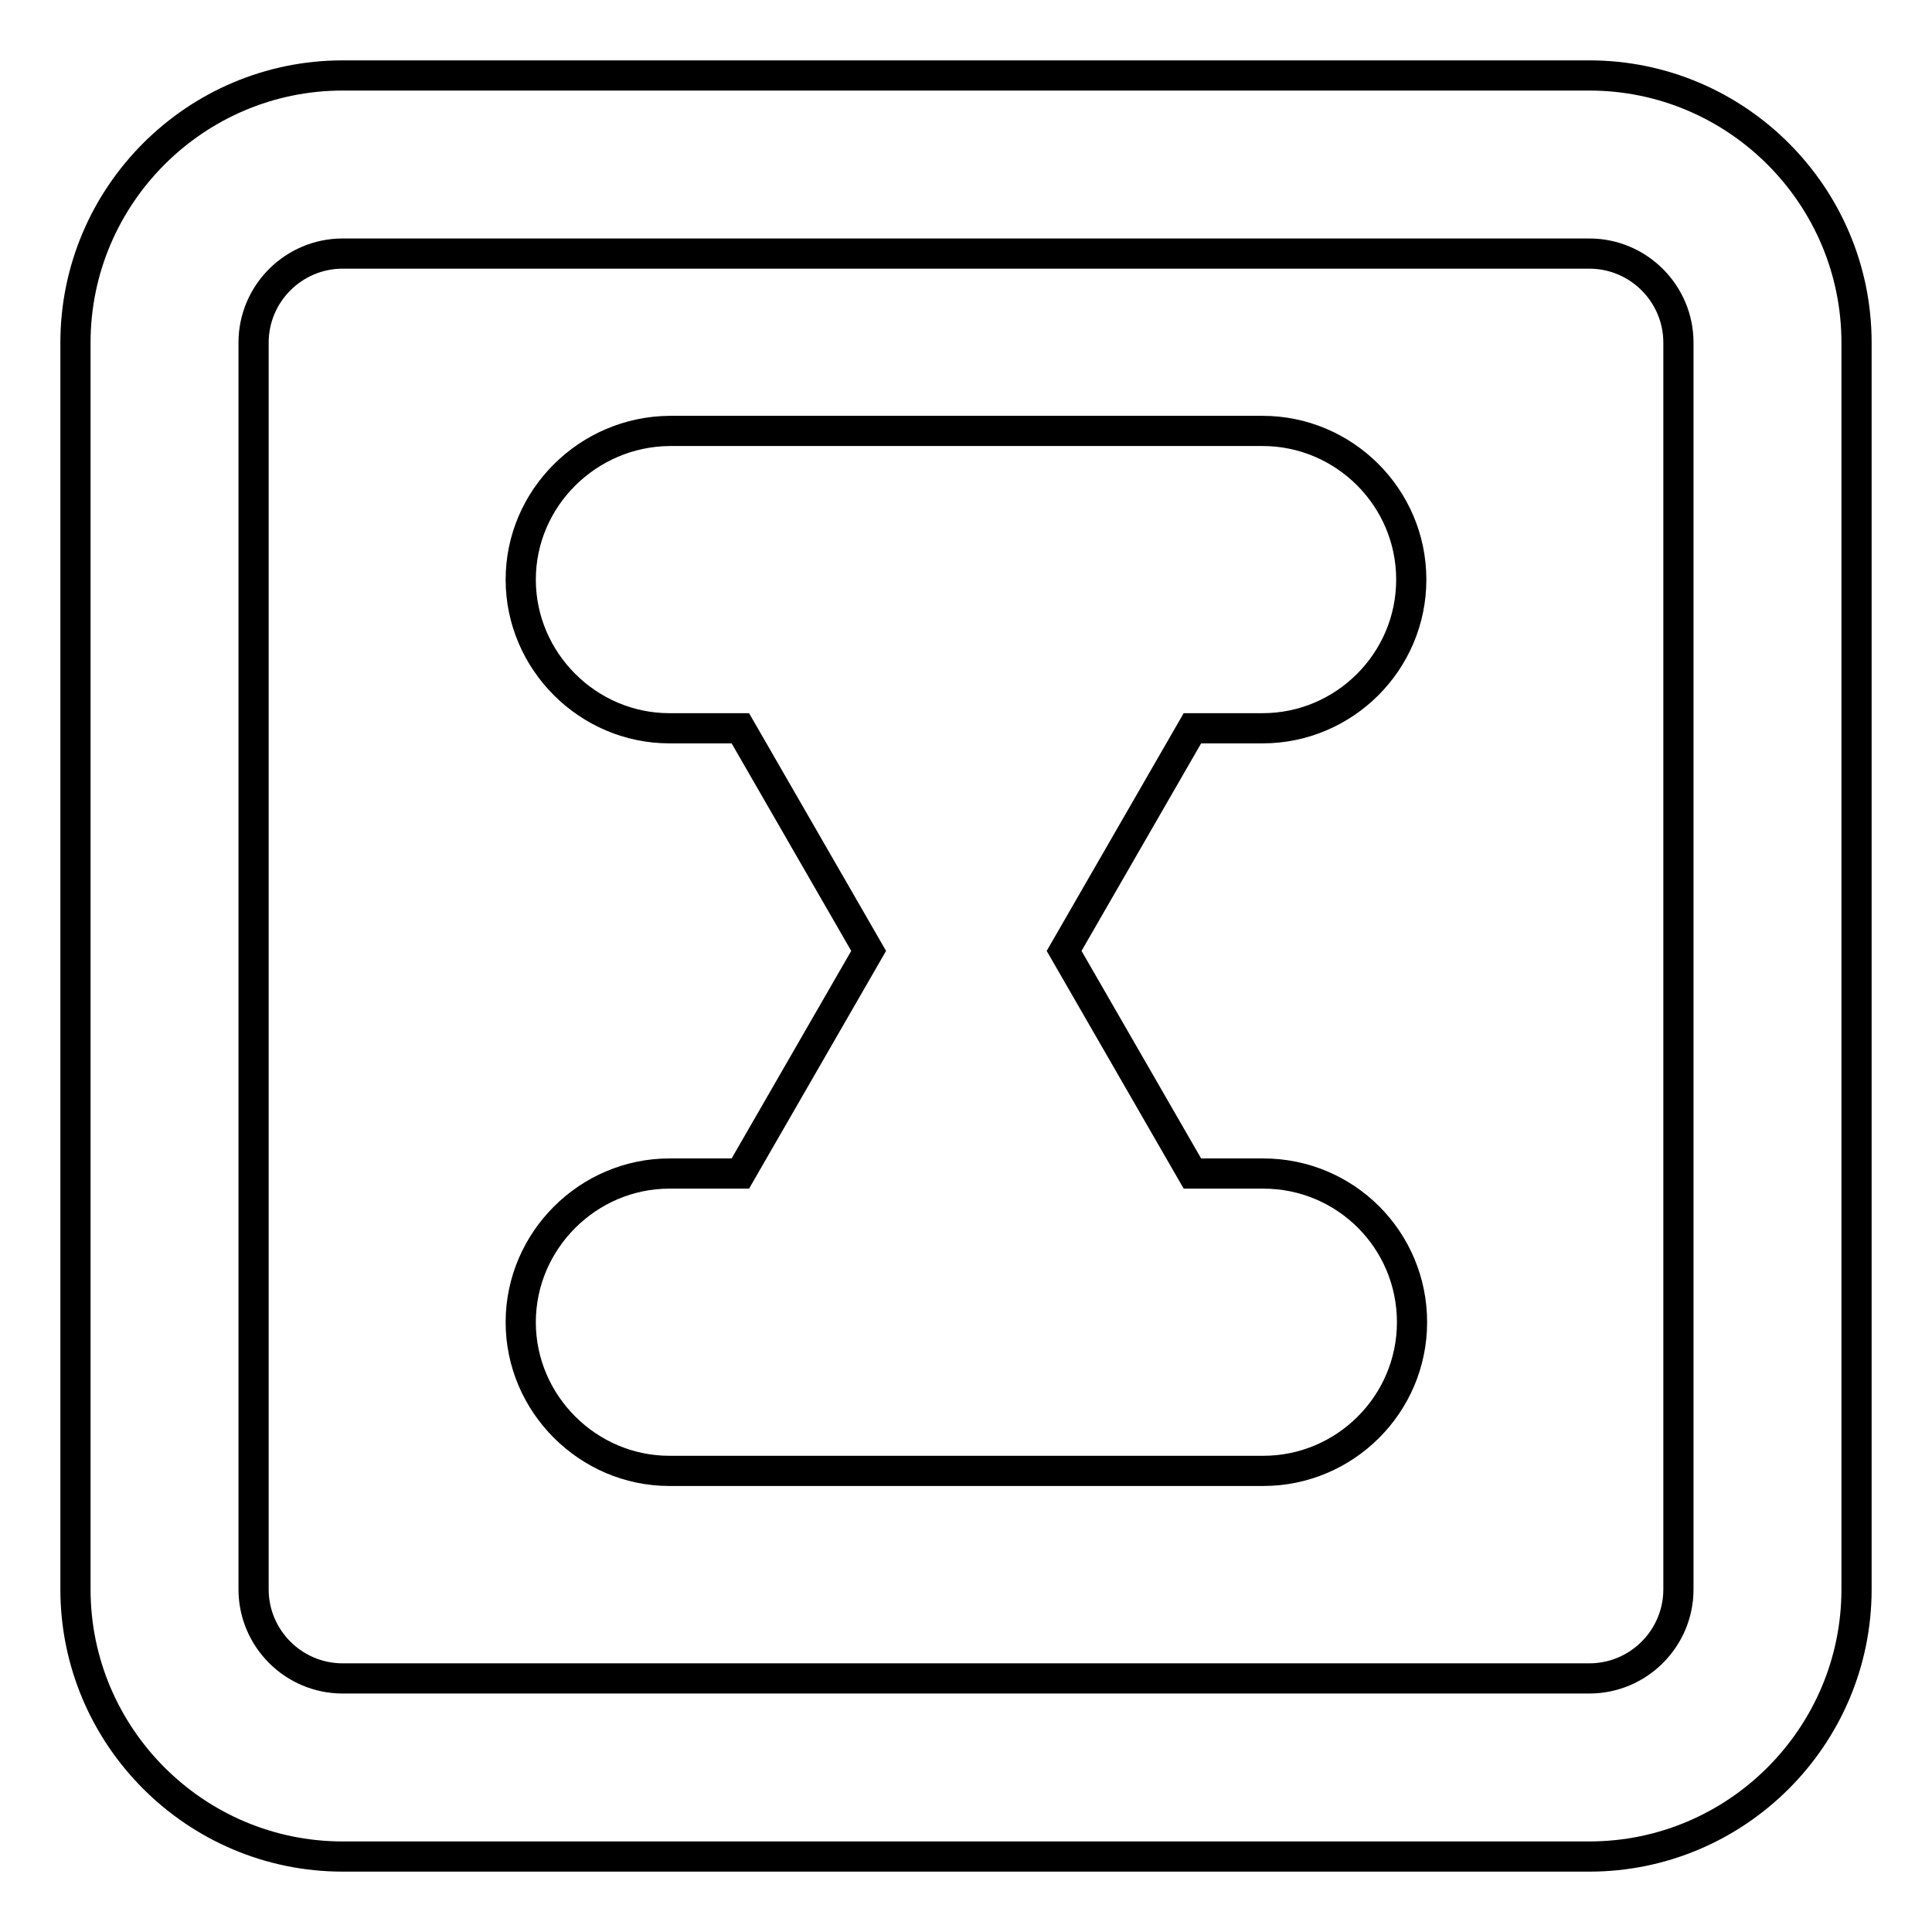
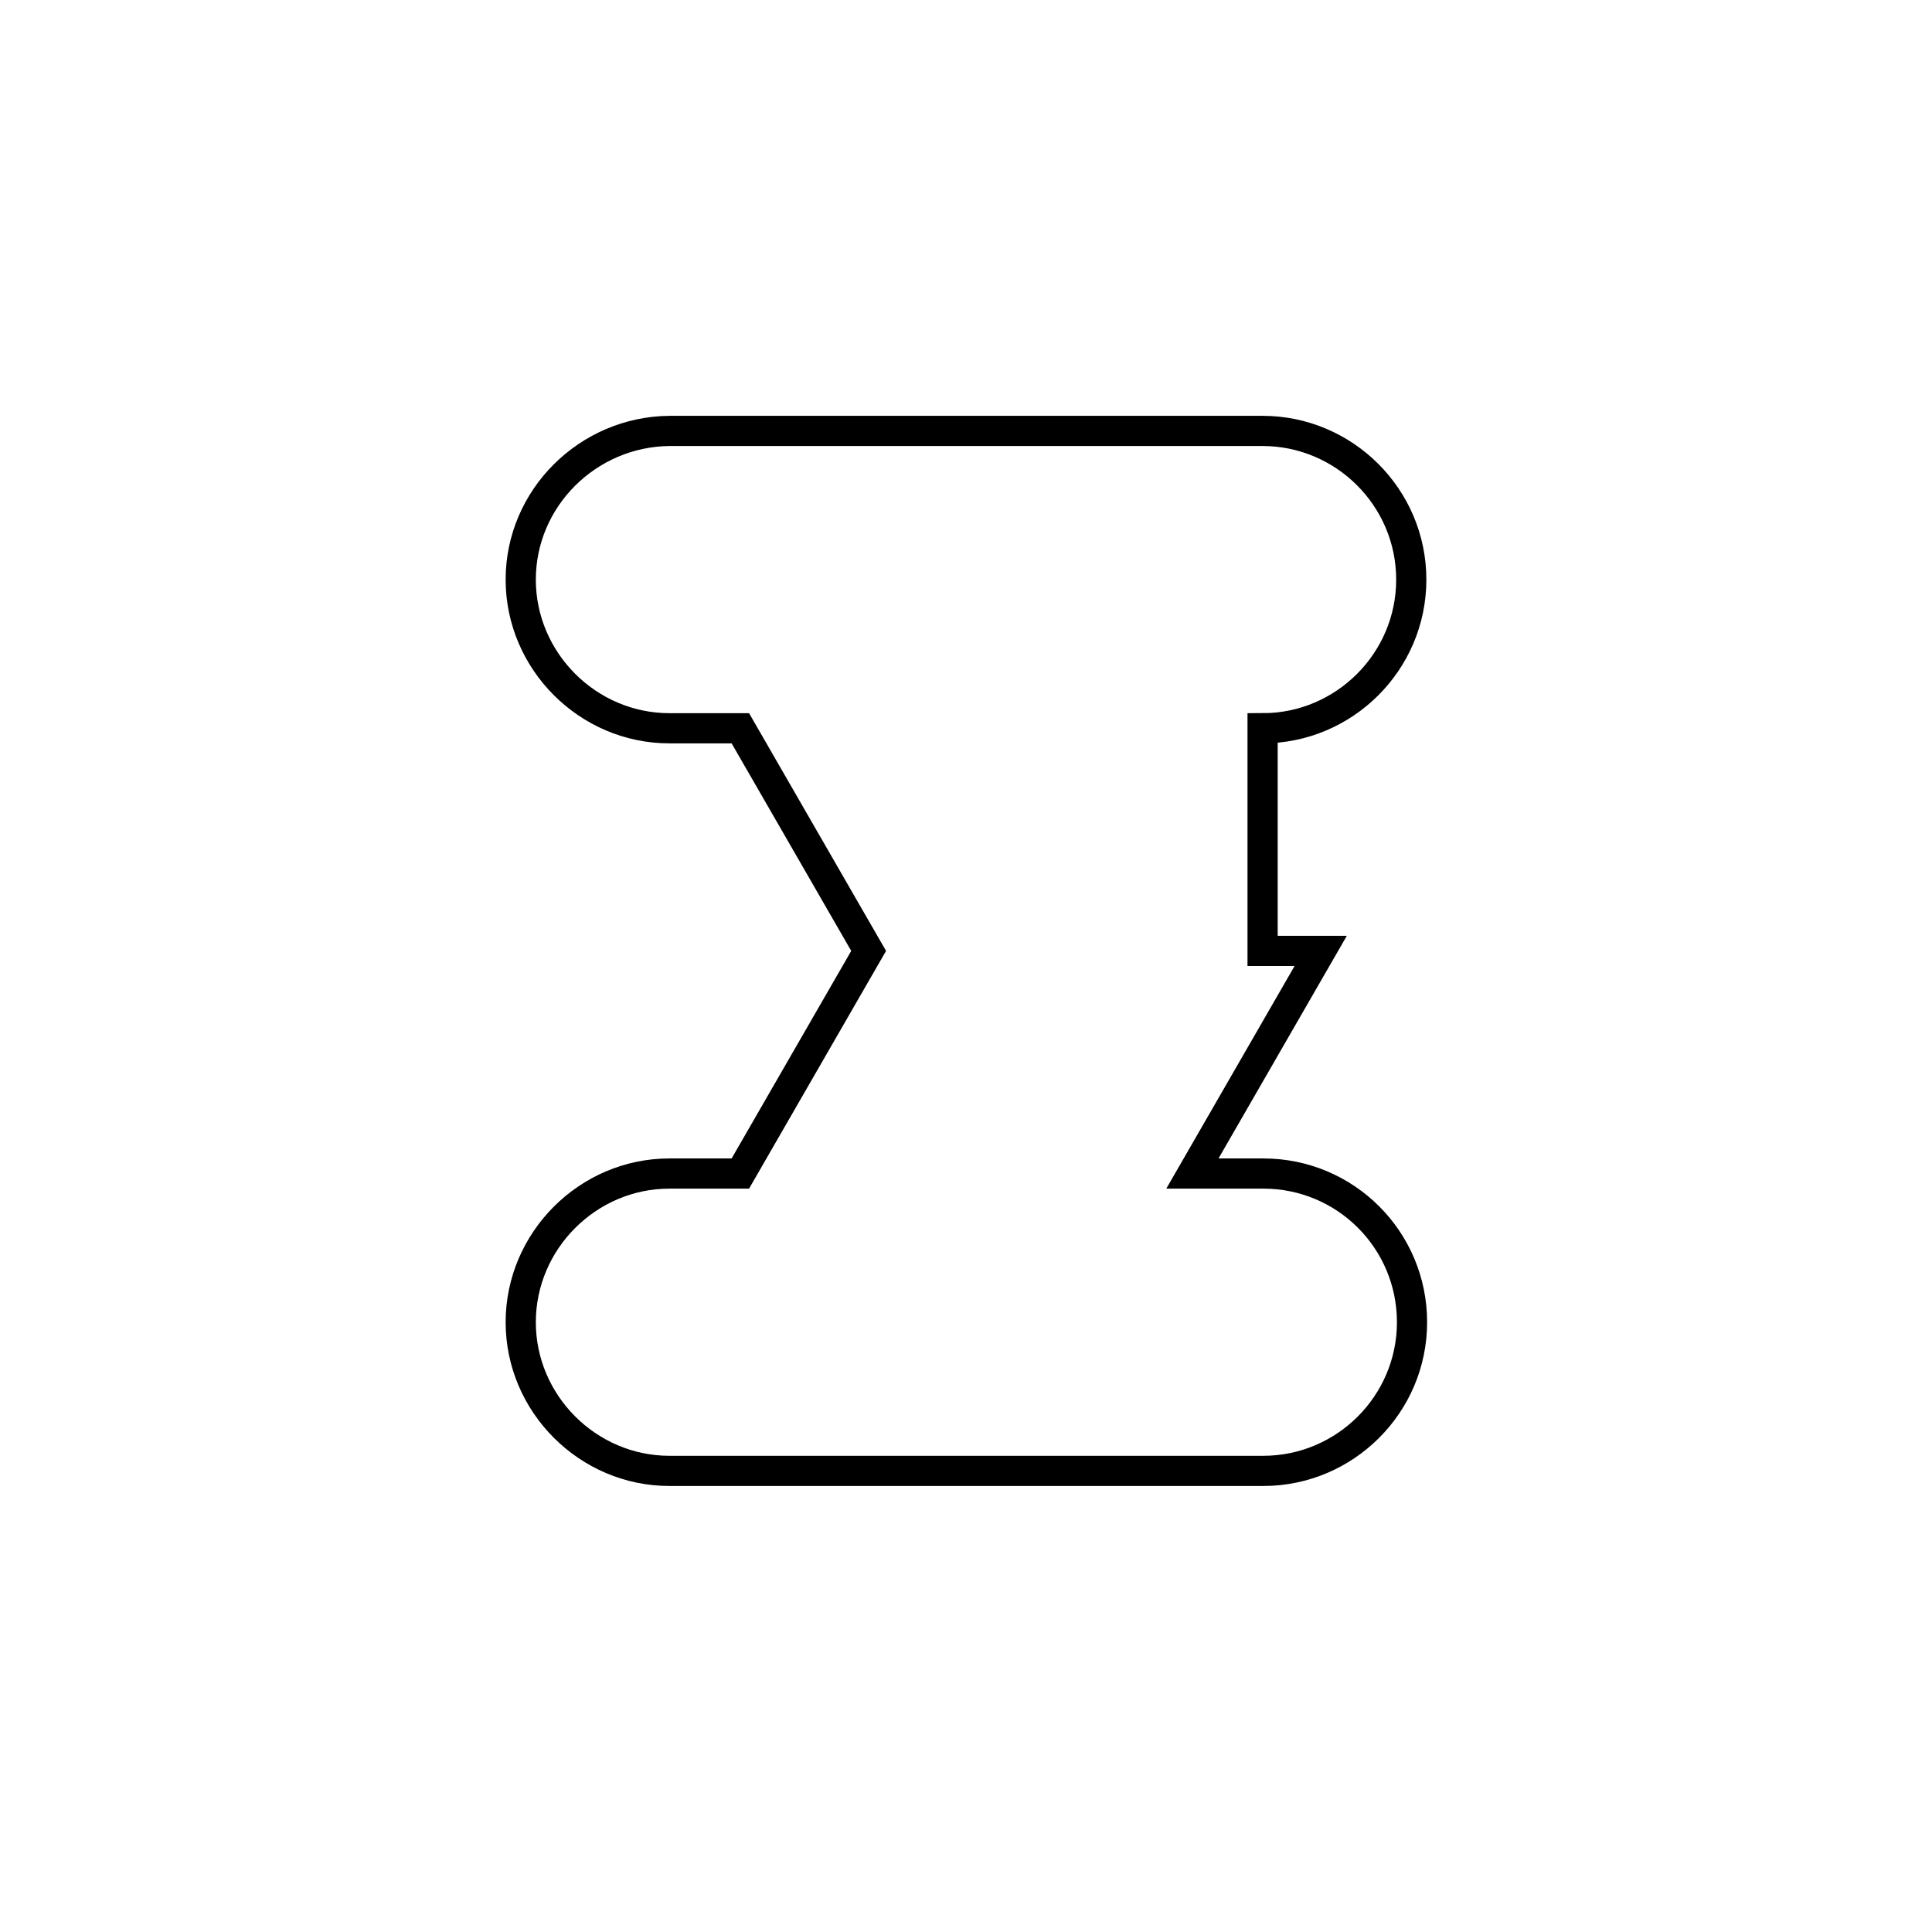
<svg xmlns="http://www.w3.org/2000/svg" version="1.1" x="0px" y="0px" viewBox="0 0 256 256" enable-background="new 0 0 256 256" xml:space="preserve">
  <g>
-     <path stroke-width="4" fill-opacity="0" stroke="#000000" d="M210.6,10H45.4C25.9,10,10,25.9,10,45.4v165.2c0,19.5,15.9,35.4,35.4,35.4h165.2 c19.5,0,35.4-15.9,35.4-35.4V45.4C246,25.9,230.1,10,210.6,10z M222.4,210.6c0,6.5-5.3,11.8-11.8,11.8H45.4 c-6.5,0-11.8-5.3-11.8-11.8V45.4c0-6.5,5.3-11.8,11.8-11.8h165.2c6.5,0,11.8,5.3,11.8,11.8V210.6z" />
-     <path stroke-width="4" fill-opacity="0" stroke="#000000" d="M167.3,96.5c10.8,0,19.7-8.8,19.7-19.7s-8.9-19.7-19.7-19.7H88.7C77.9,57.2,69,66,69,76.8 s8.9,19.7,19.7,19.7h9.4l17,29.5l-17,29.5h-9.4c-10.8,0-19.7,8.9-19.7,19.7s8.9,19.7,19.7,19.7h78.7c10.8,0,19.7-8.8,19.7-19.7 s-8.8-19.7-19.7-19.7h-9.4l-17-29.5l17-29.5H167.3z" />
+     <path stroke-width="4" fill-opacity="0" stroke="#000000" d="M167.3,96.5c10.8,0,19.7-8.8,19.7-19.7s-8.9-19.7-19.7-19.7H88.7C77.9,57.2,69,66,69,76.8 s8.9,19.7,19.7,19.7h9.4l17,29.5l-17,29.5h-9.4c-10.8,0-19.7,8.9-19.7,19.7s8.9,19.7,19.7,19.7h78.7c10.8,0,19.7-8.8,19.7-19.7 s-8.8-19.7-19.7-19.7h-9.4l17-29.5H167.3z" />
  </g>
</svg>